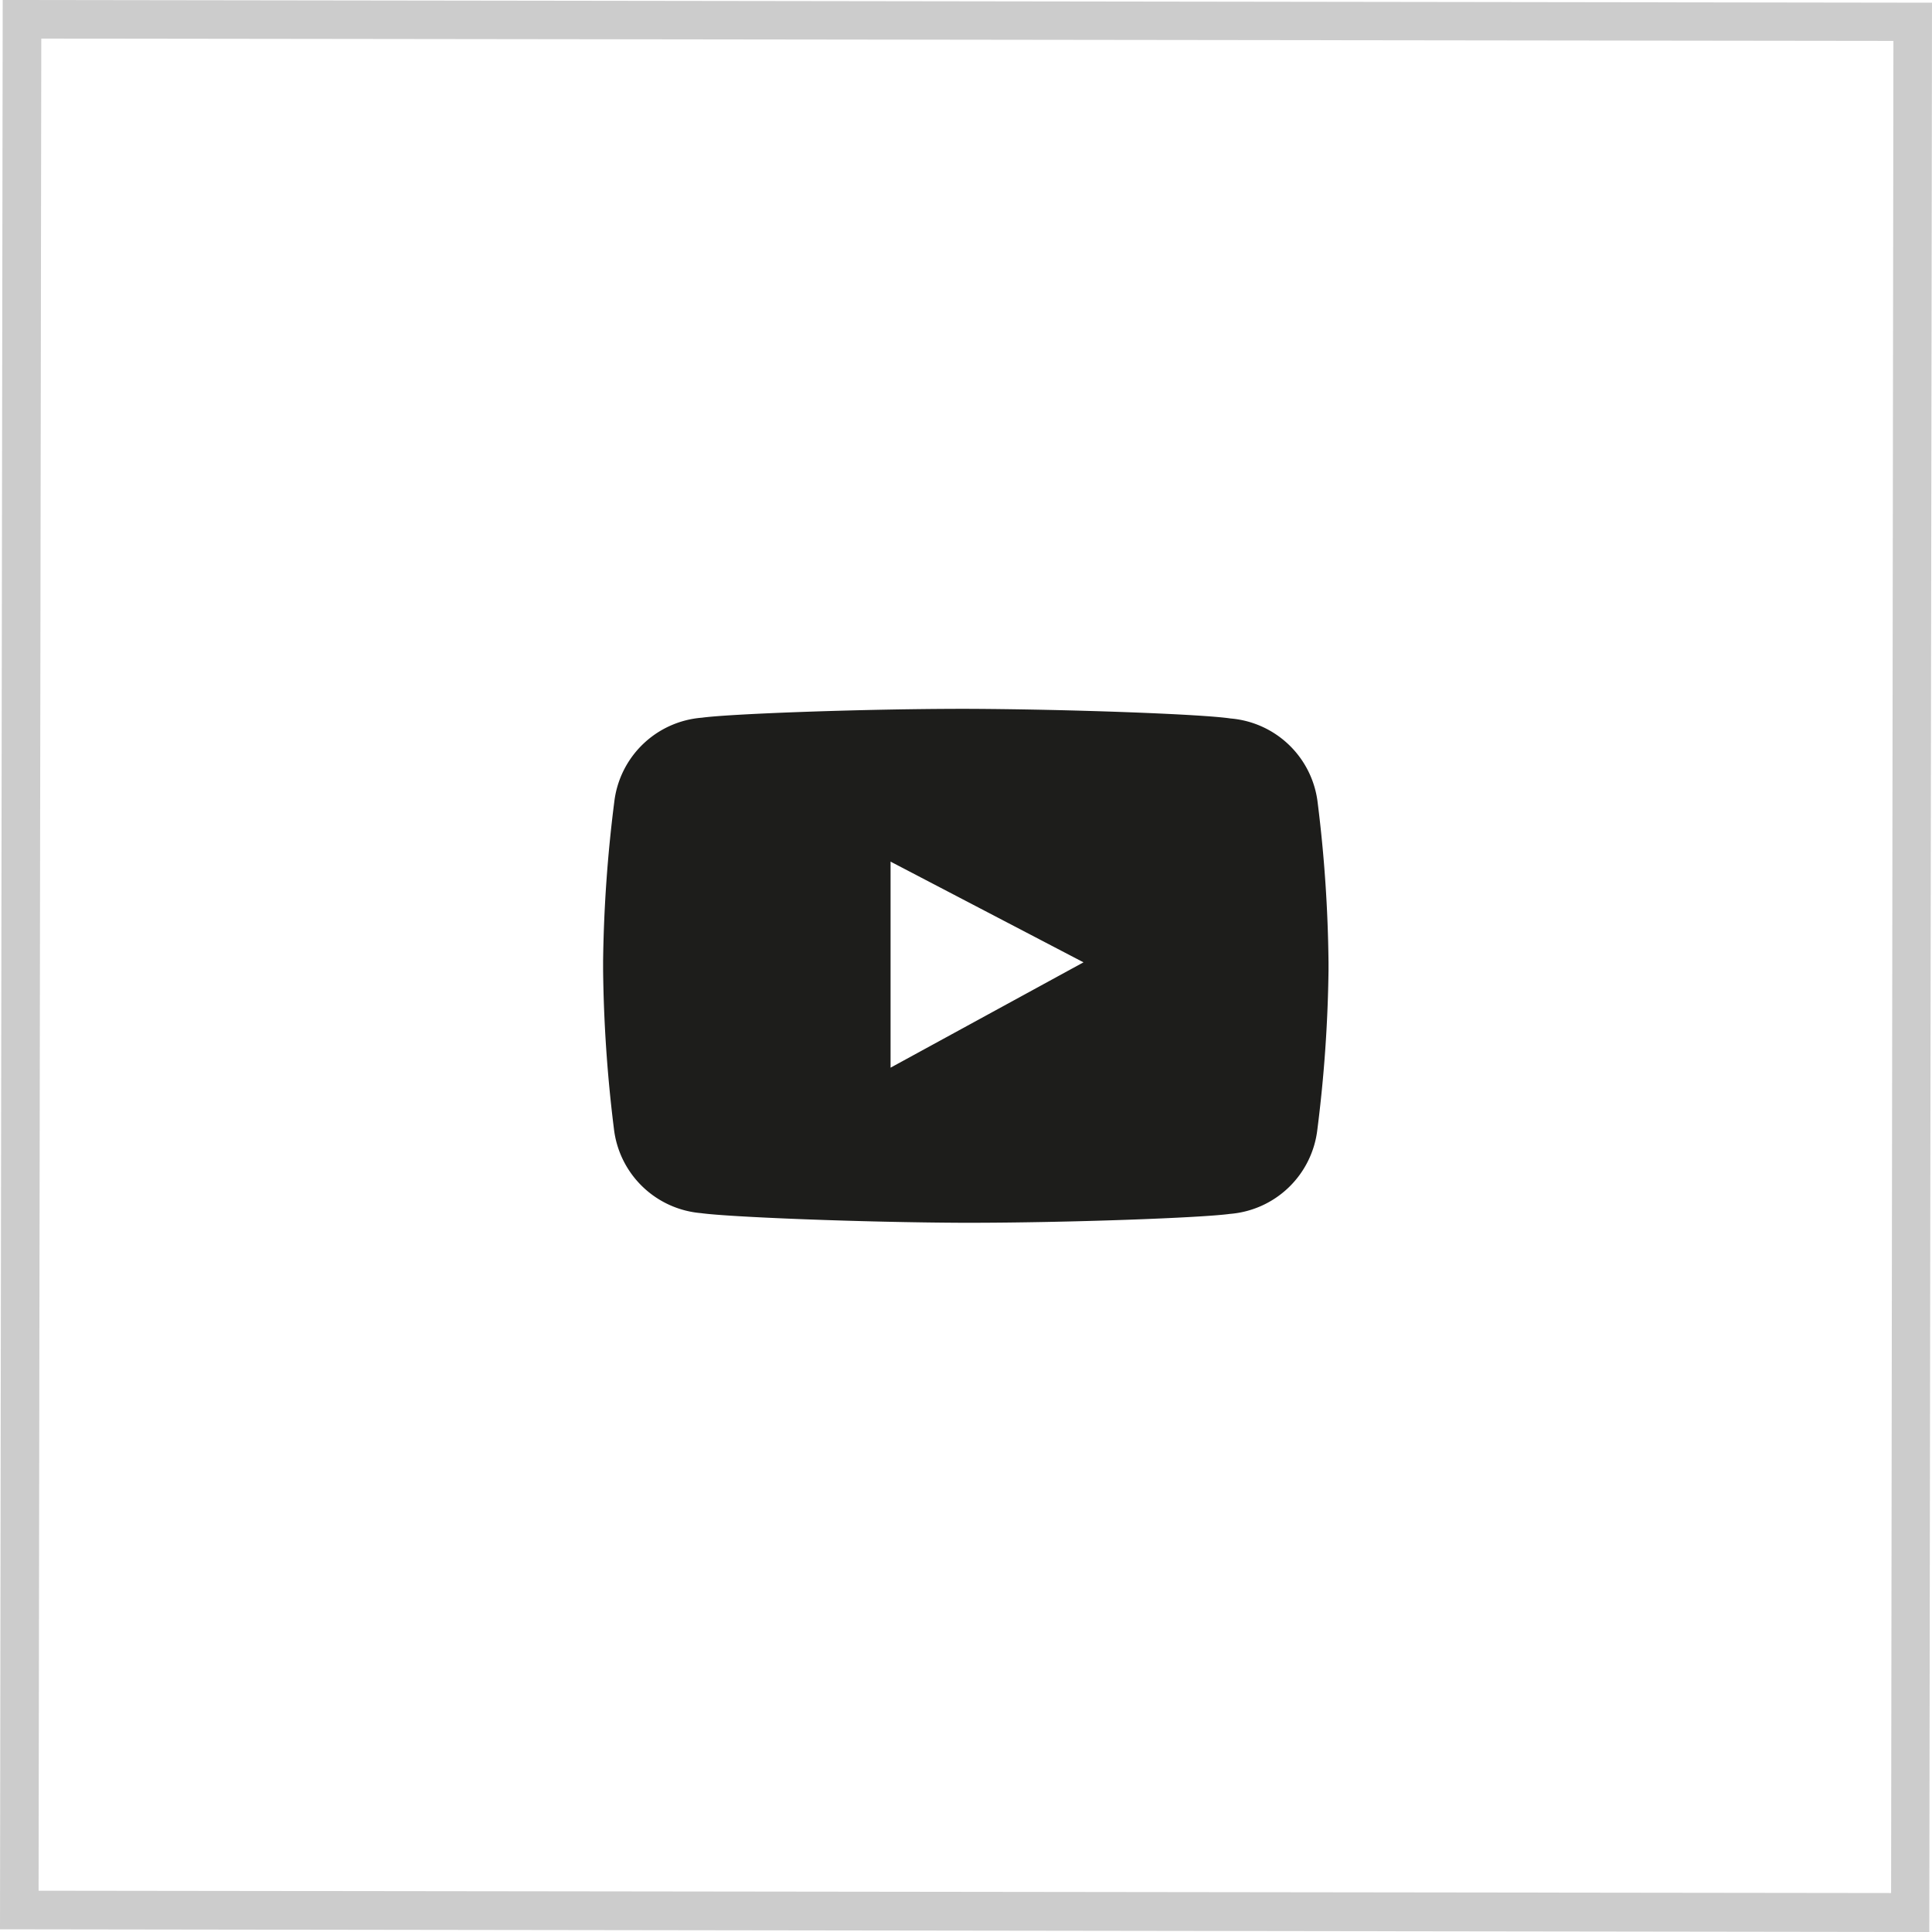
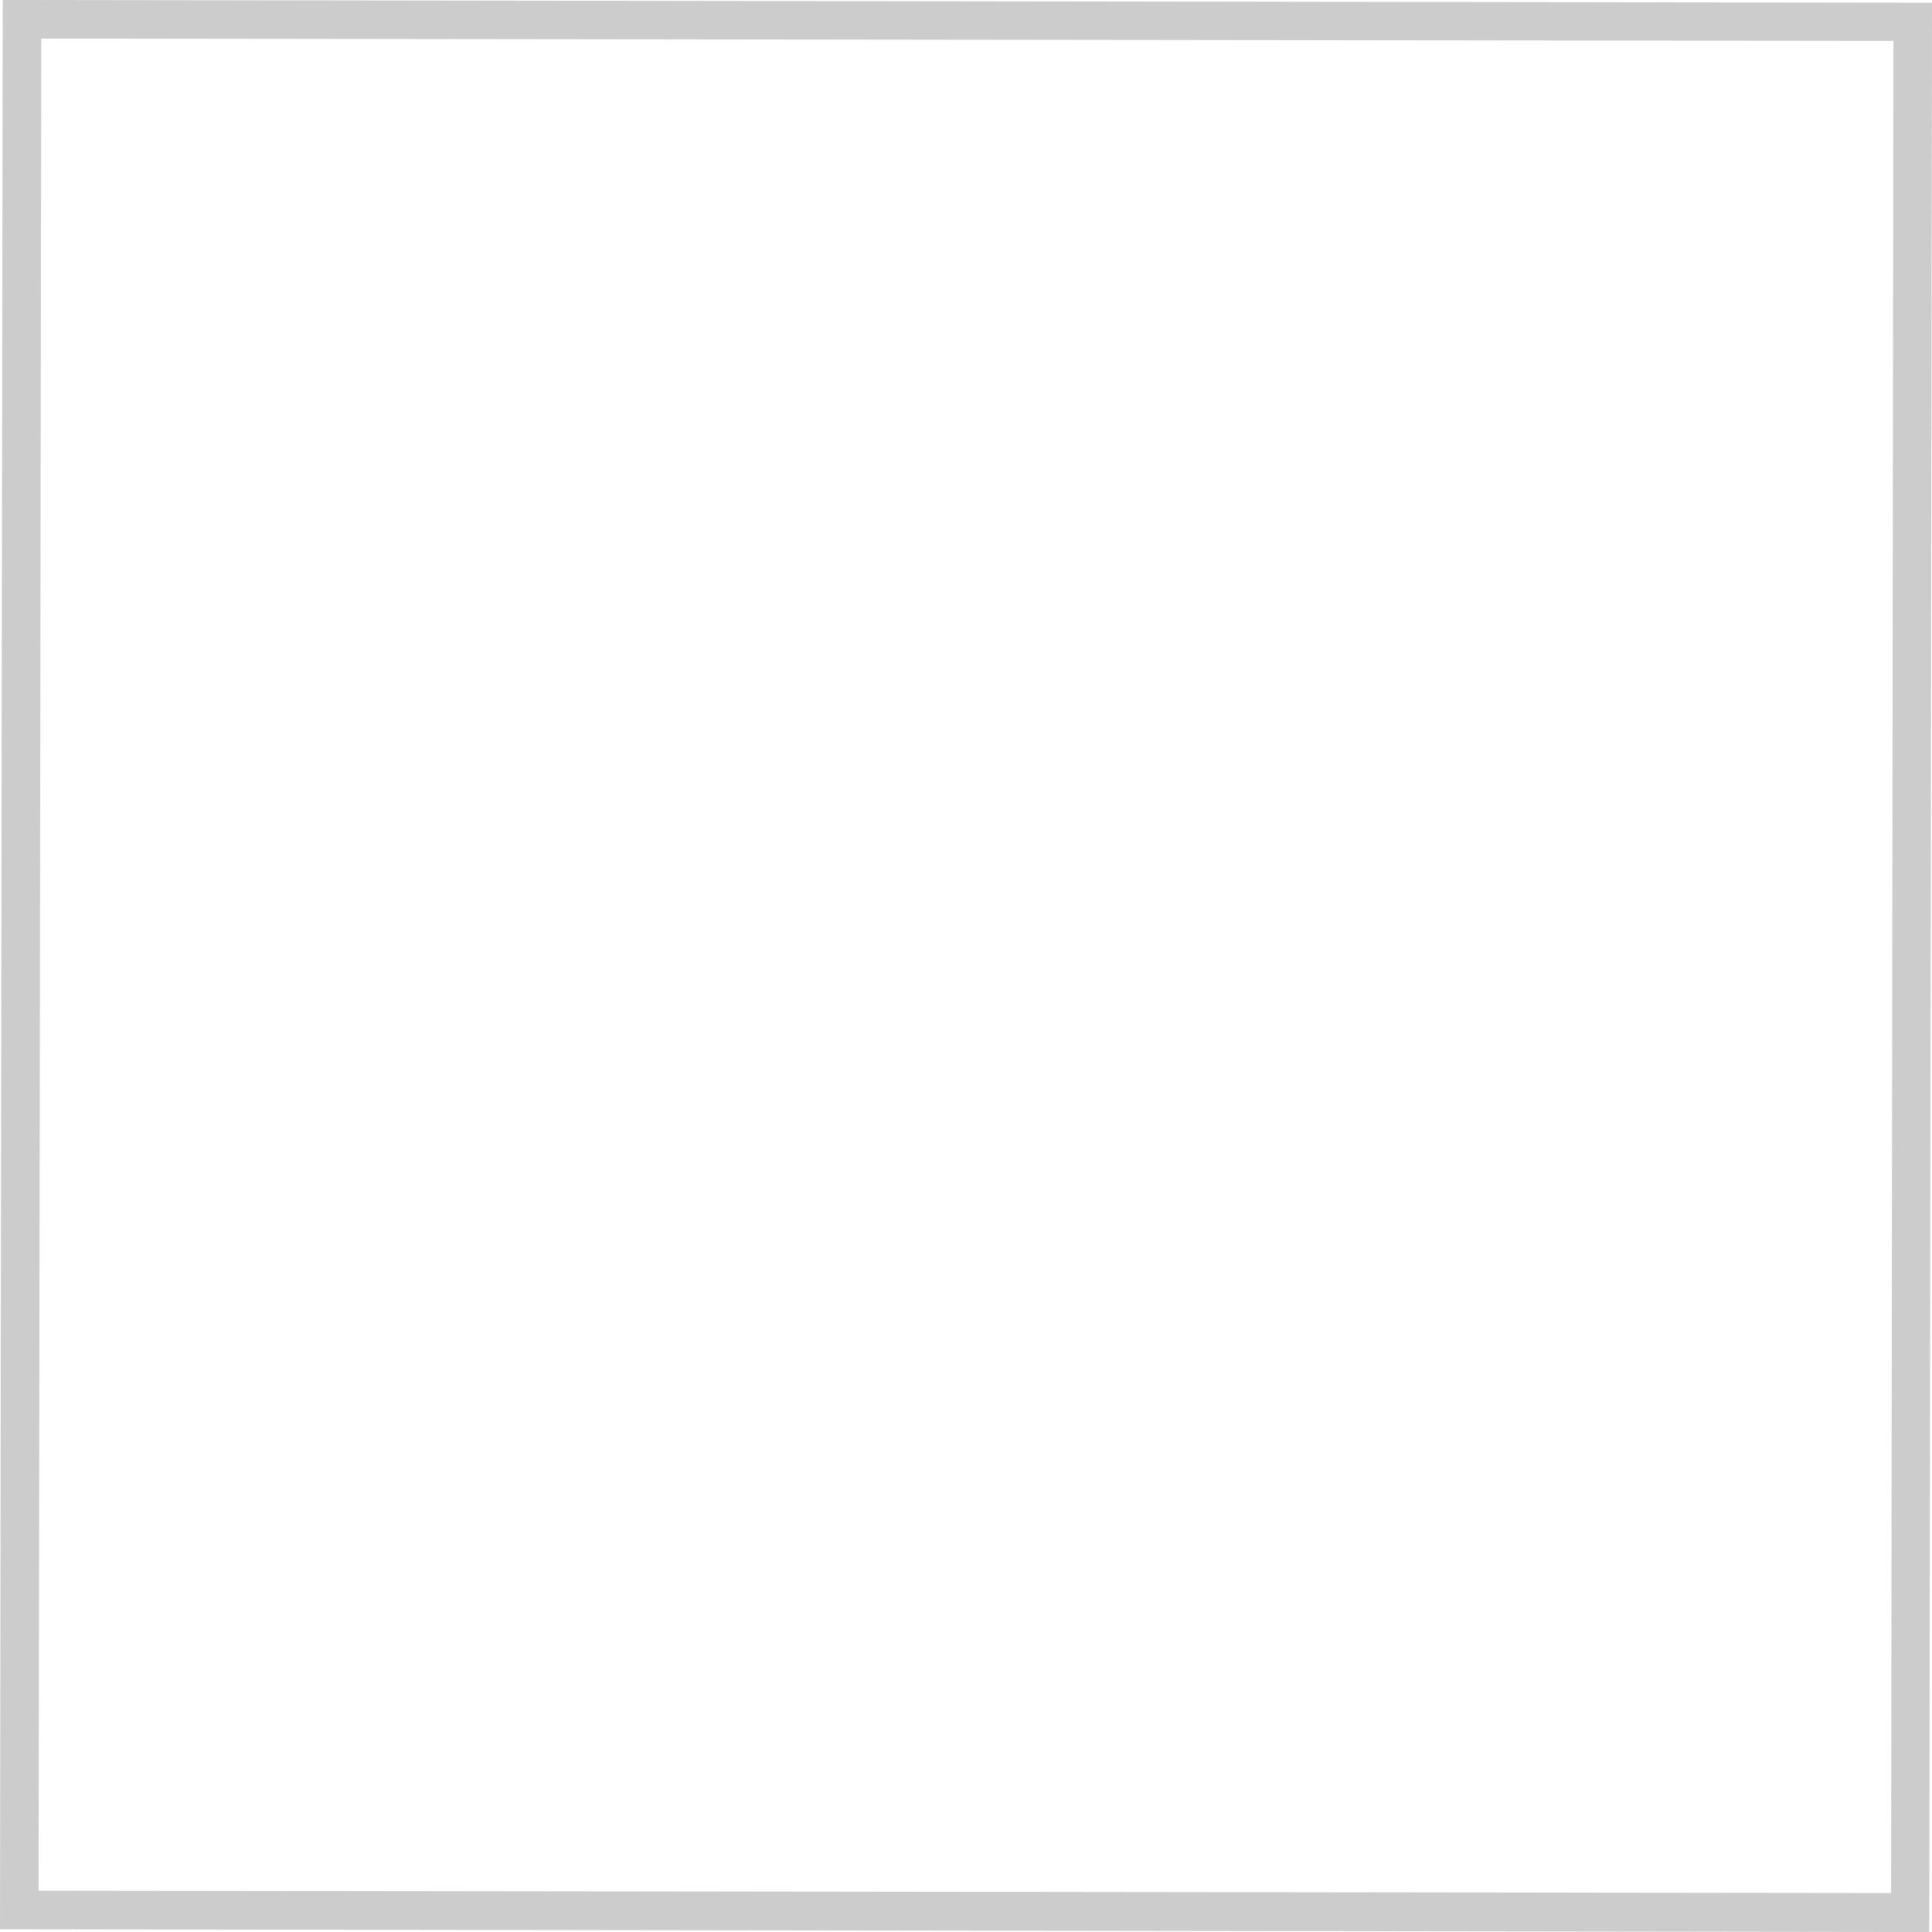
<svg xmlns="http://www.w3.org/2000/svg" viewBox="0 0 50.07 50.07">
  <defs>
    <style>.cls-1{fill:#ccc;}.cls-2{fill:#1d1d1b;}</style>
  </defs>
  <title>Asset 5</title>
  <g id="Layer_2" data-name="Layer 2">
    <g id="DESIGN">
      <path class="cls-1" d="M1.07,1l48,.06-.06,48L1,49,1.07,1m-1-1L0,50l50,.07.07-50L.07,0Z" />
-       <path class="cls-2" d="M34.15,20.81a2.48,2.48,0,0,0-2.26-2.19c-.71-.11-4.13-.24-6.85-.25h0c-2.71,0-6.13.13-6.85.23a2.48,2.48,0,0,0-2.27,2.18,36.24,36.24,0,0,0-.29,4.12v.22a36.26,36.26,0,0,0,.28,4.13,2.48,2.48,0,0,0,2.26,2.19c.71.1,4.13.24,6.85.25h0c2.71,0,6.13-.13,6.85-.23a2.48,2.48,0,0,0,2.27-2.18,36.15,36.15,0,0,0,.29-4.12v-.22A36.13,36.13,0,0,0,34.15,20.81ZM23.08,27.67V22.33l5,2.61Z" />
    </g>
  </g>
</svg>